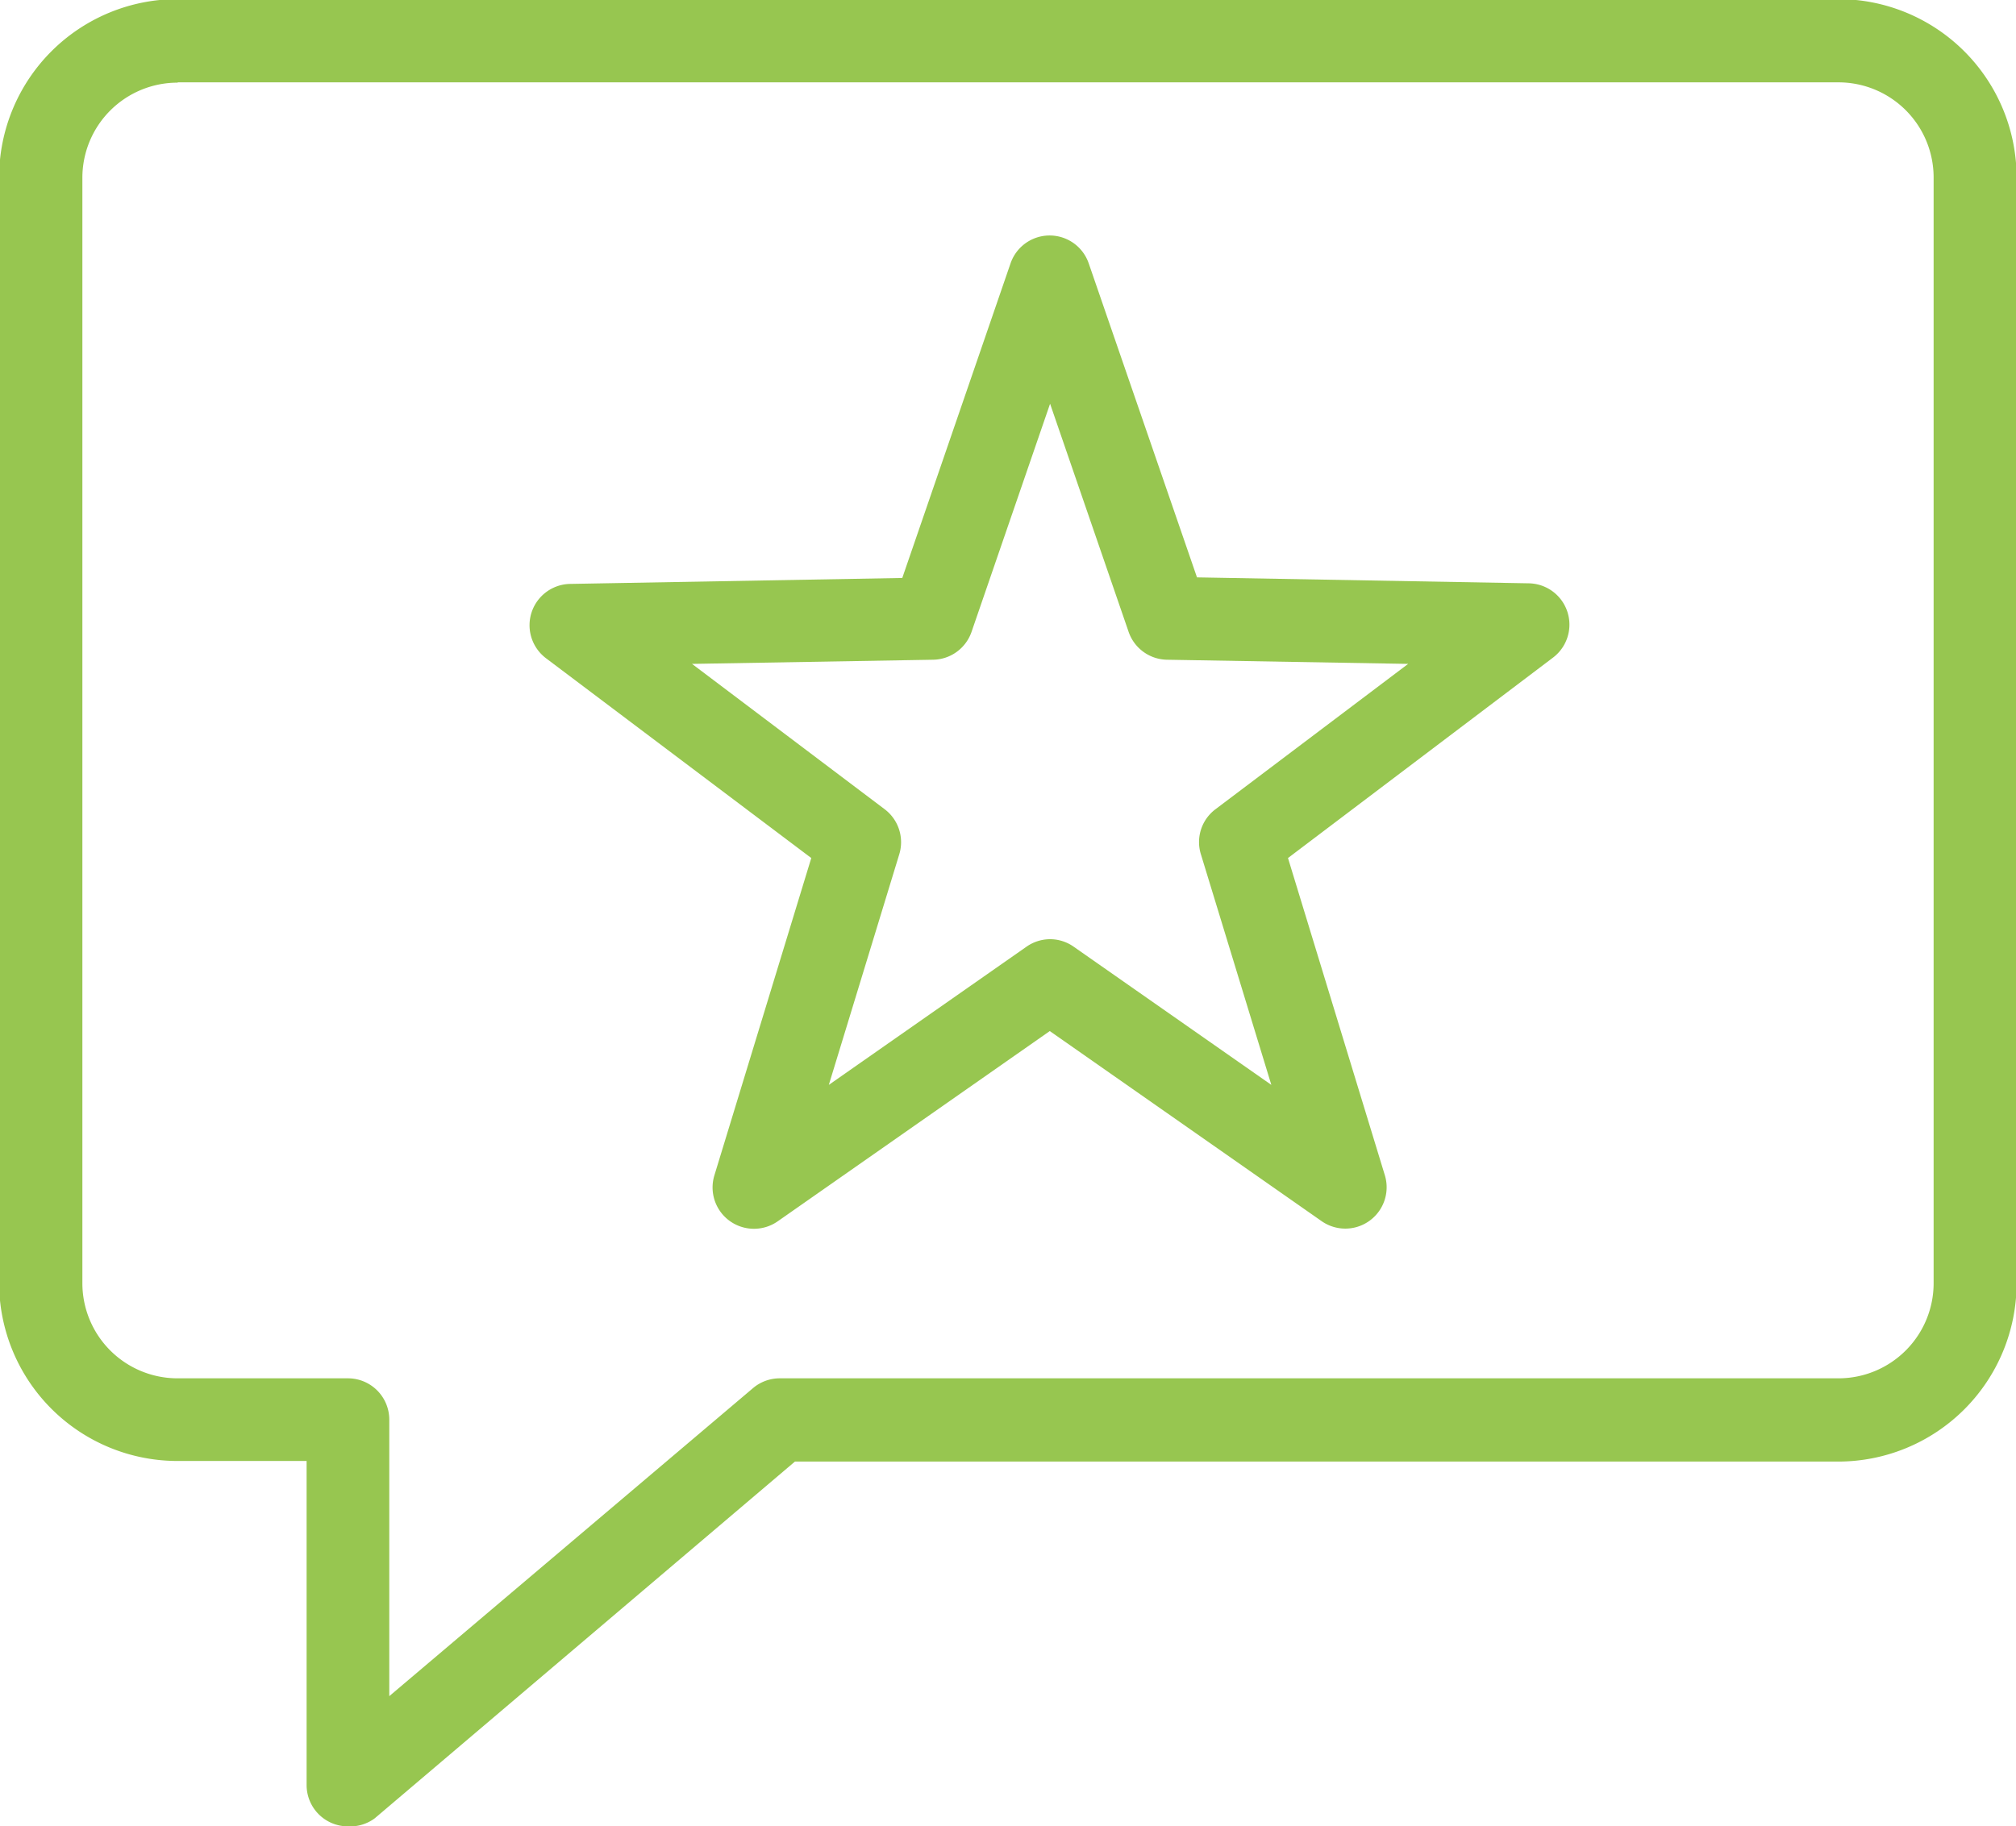
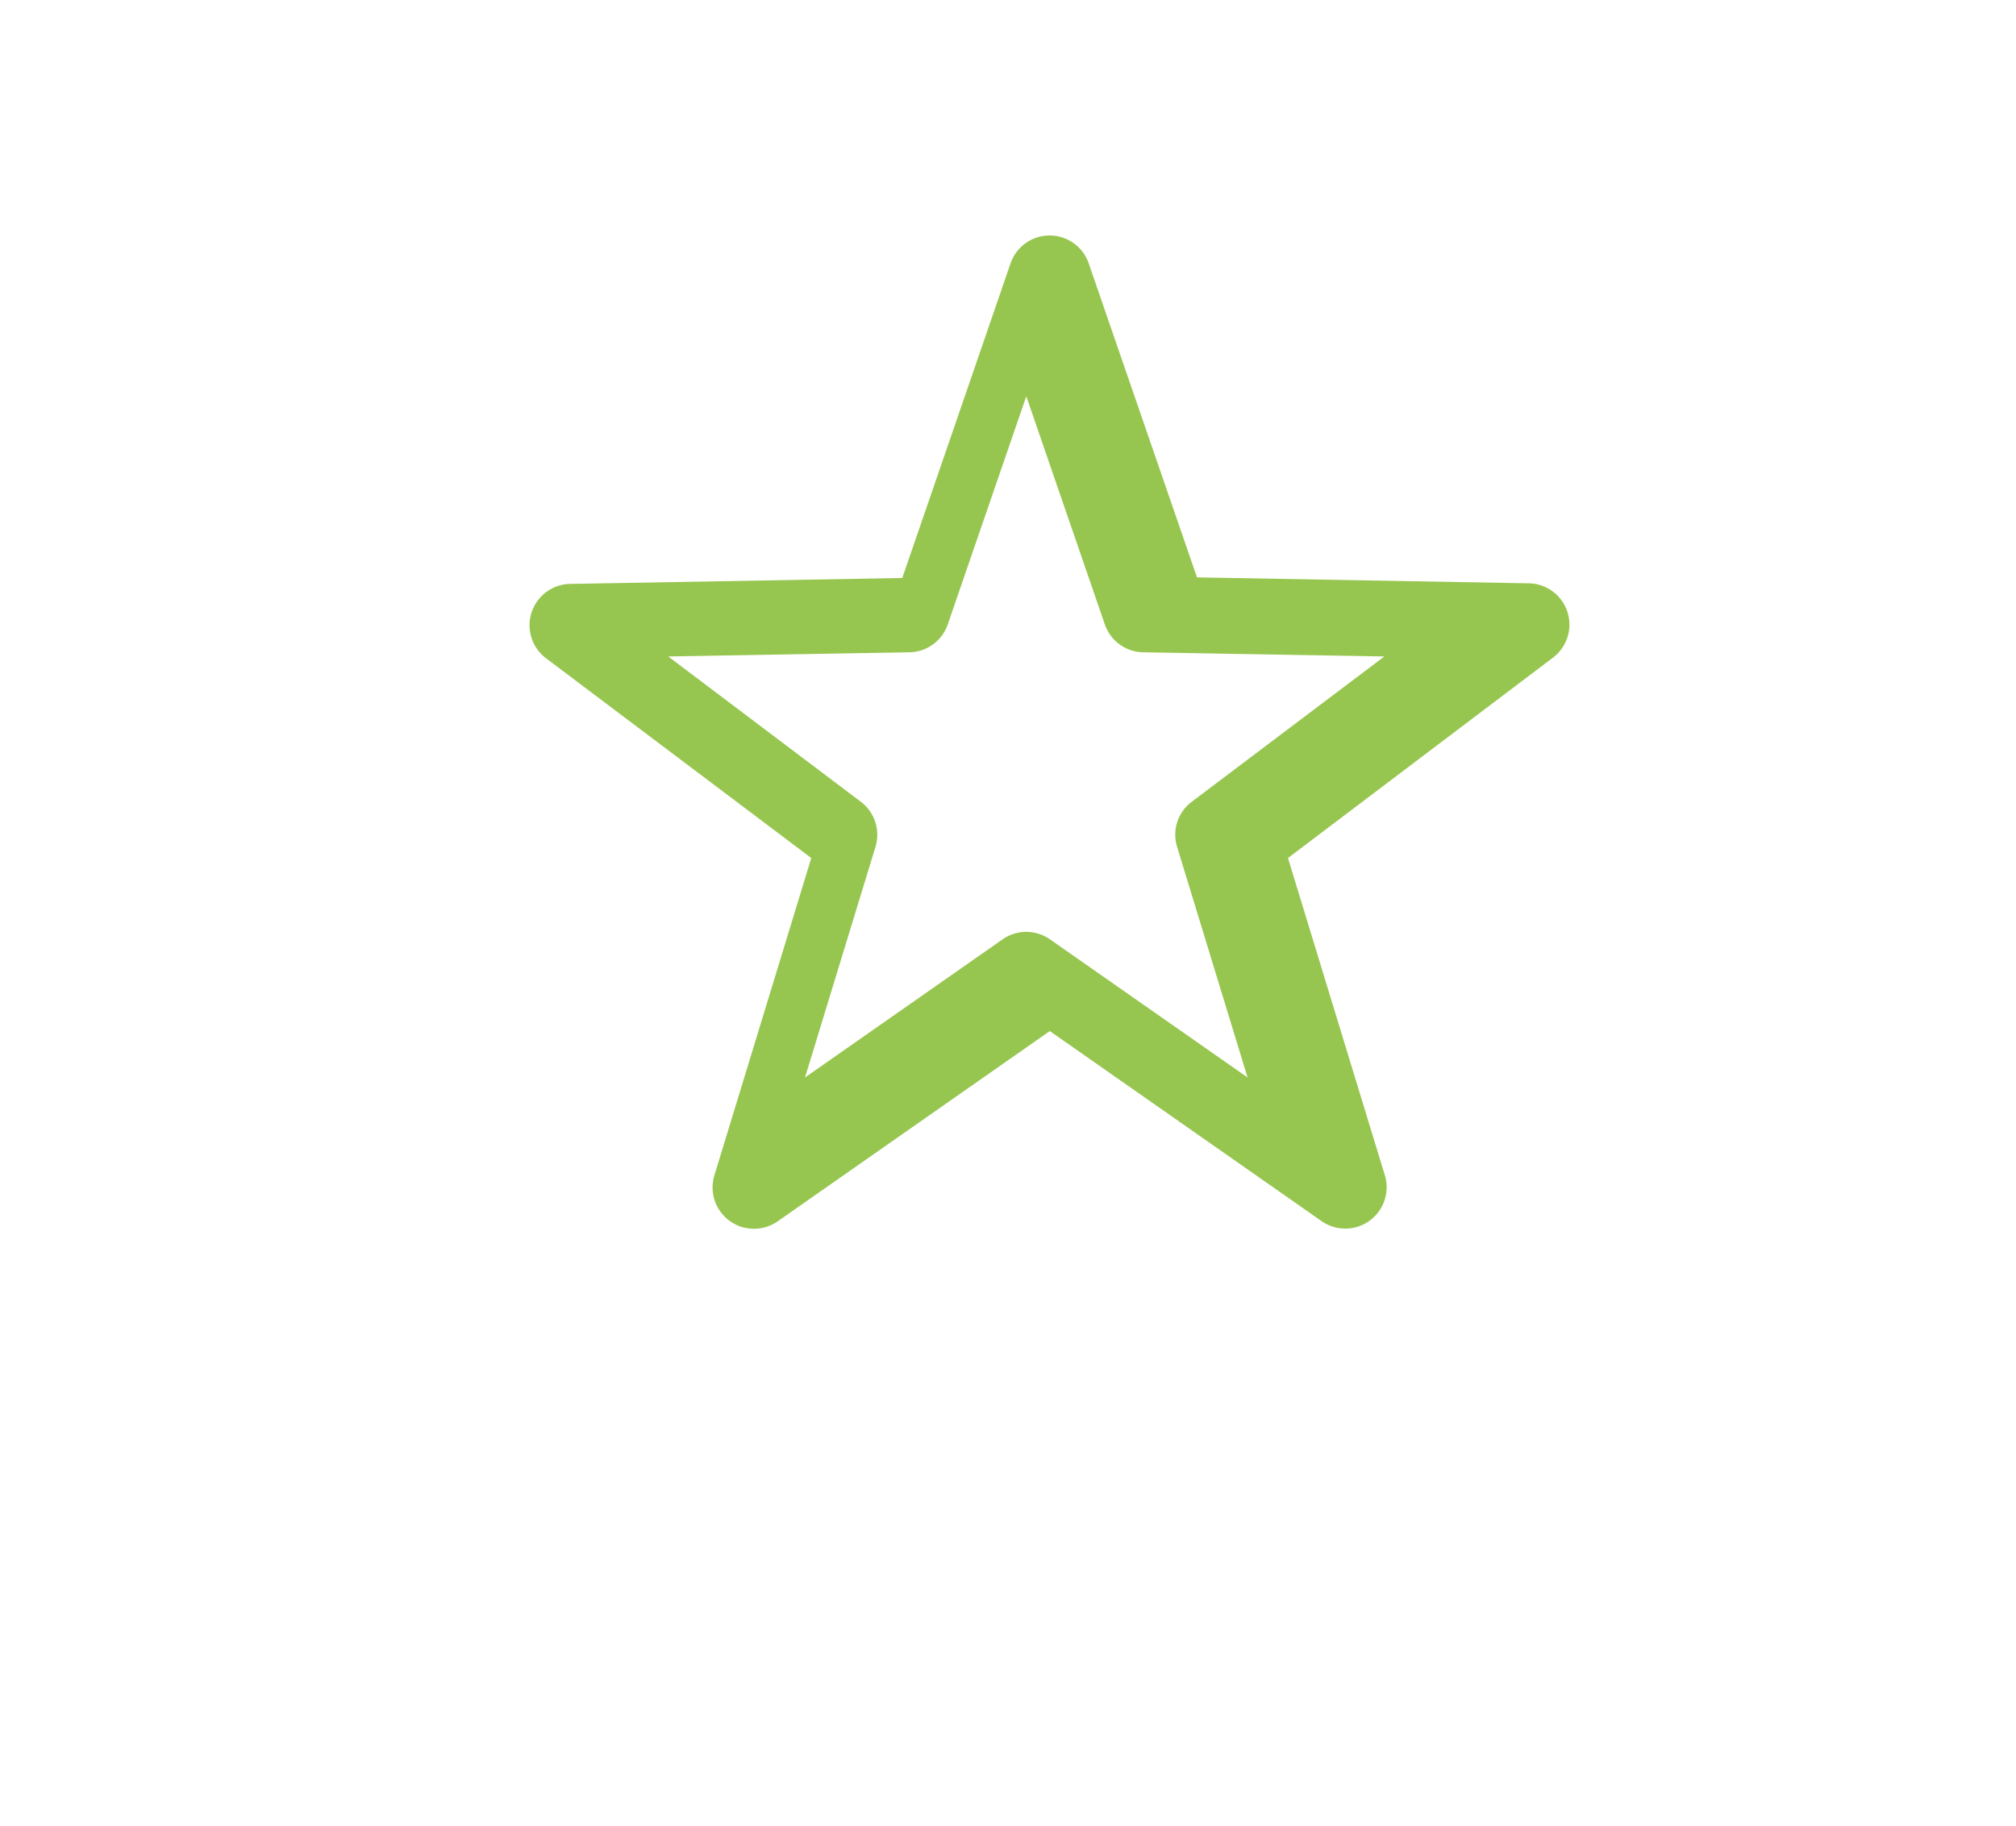
<svg xmlns="http://www.w3.org/2000/svg" id="Layer_1" data-name="Layer 1" viewBox="0 0 67.79 61.43">
  <defs>
    <style>.cls-1{fill:#97c650;}</style>
  </defs>
  <title>boost-credibility</title>
-   <path class="cls-1" d="M433.57,277.57a1.39,1.39,0,0,1-1.39-1.39v-10.9h-4.34a6,6,0,0,1-6-6V222.11a6,6,0,0,1,6-6h55.84a6,6,0,0,1,6,6V259.3a6,6,0,0,1-6,6H448.6l-14.13,12A1.39,1.39,0,0,1,433.57,277.57Zm-5.73-58.65a3.2,3.2,0,0,0-3.2,3.2V259.3a3.2,3.2,0,0,0,3.2,3.2h5.73a1.39,1.39,0,0,1,1.39,1.39v9.3l12.23-10.36a1.39,1.39,0,0,1,.9-0.33h35.6a3.2,3.2,0,0,0,3.2-3.2V222.11a3.2,3.2,0,0,0-3.2-3.2H427.85Z" transform="translate(-421.87 -216.14)" />
-   <path class="cls-1" d="M447.22,257.47a1.39,1.39,0,0,1-1.33-1.79L449.15,245l-8.92-6.72a1.39,1.39,0,0,1,.81-2.5l11.17-.2L455.85,225a1.39,1.39,0,0,1,2.63,0l3.64,10.56,11.16,0.2a1.39,1.39,0,0,1,.81,2.5L465.18,245l3.26,10.68a1.39,1.39,0,0,1-2.12,1.54l-9.15-6.4-9.15,6.4A1.39,1.39,0,0,1,447.22,257.47Zm9.95-9.74a1.38,1.38,0,0,1,.8.25l6.65,4.65-2.37-7.76a1.38,1.38,0,0,1,.49-1.51l6.48-4.89-8.11-.14a1.39,1.39,0,0,1-1.29-.94l-2.64-7.67-2.64,7.67a1.39,1.39,0,0,1-1.29.94l-8.11.14,6.48,4.89a1.39,1.39,0,0,1,.49,1.51l-2.37,7.76,6.65-4.65A1.39,1.39,0,0,1,457.17,247.73Z" transform="translate(-421.87 -216.14)" />
+   <path class="cls-1" d="M447.22,257.47a1.39,1.39,0,0,1-1.33-1.79L449.15,245l-8.92-6.72a1.39,1.39,0,0,1,.81-2.5l11.17-.2L455.85,225a1.39,1.39,0,0,1,2.63,0l3.64,10.56,11.16,0.2a1.39,1.39,0,0,1,.81,2.5L465.18,245l3.26,10.68a1.39,1.39,0,0,1-2.12,1.54l-9.15-6.4-9.15,6.4A1.39,1.39,0,0,1,447.22,257.47Zm9.95-9.74l6.65,4.65-2.37-7.76a1.38,1.38,0,0,1,.49-1.51l6.48-4.89-8.11-.14a1.39,1.39,0,0,1-1.29-.94l-2.64-7.67-2.64,7.67a1.39,1.39,0,0,1-1.29.94l-8.11.14,6.48,4.89a1.39,1.39,0,0,1,.49,1.51l-2.37,7.76,6.65-4.65A1.39,1.39,0,0,1,457.17,247.73Z" transform="translate(-421.87 -216.14)" />
</svg>